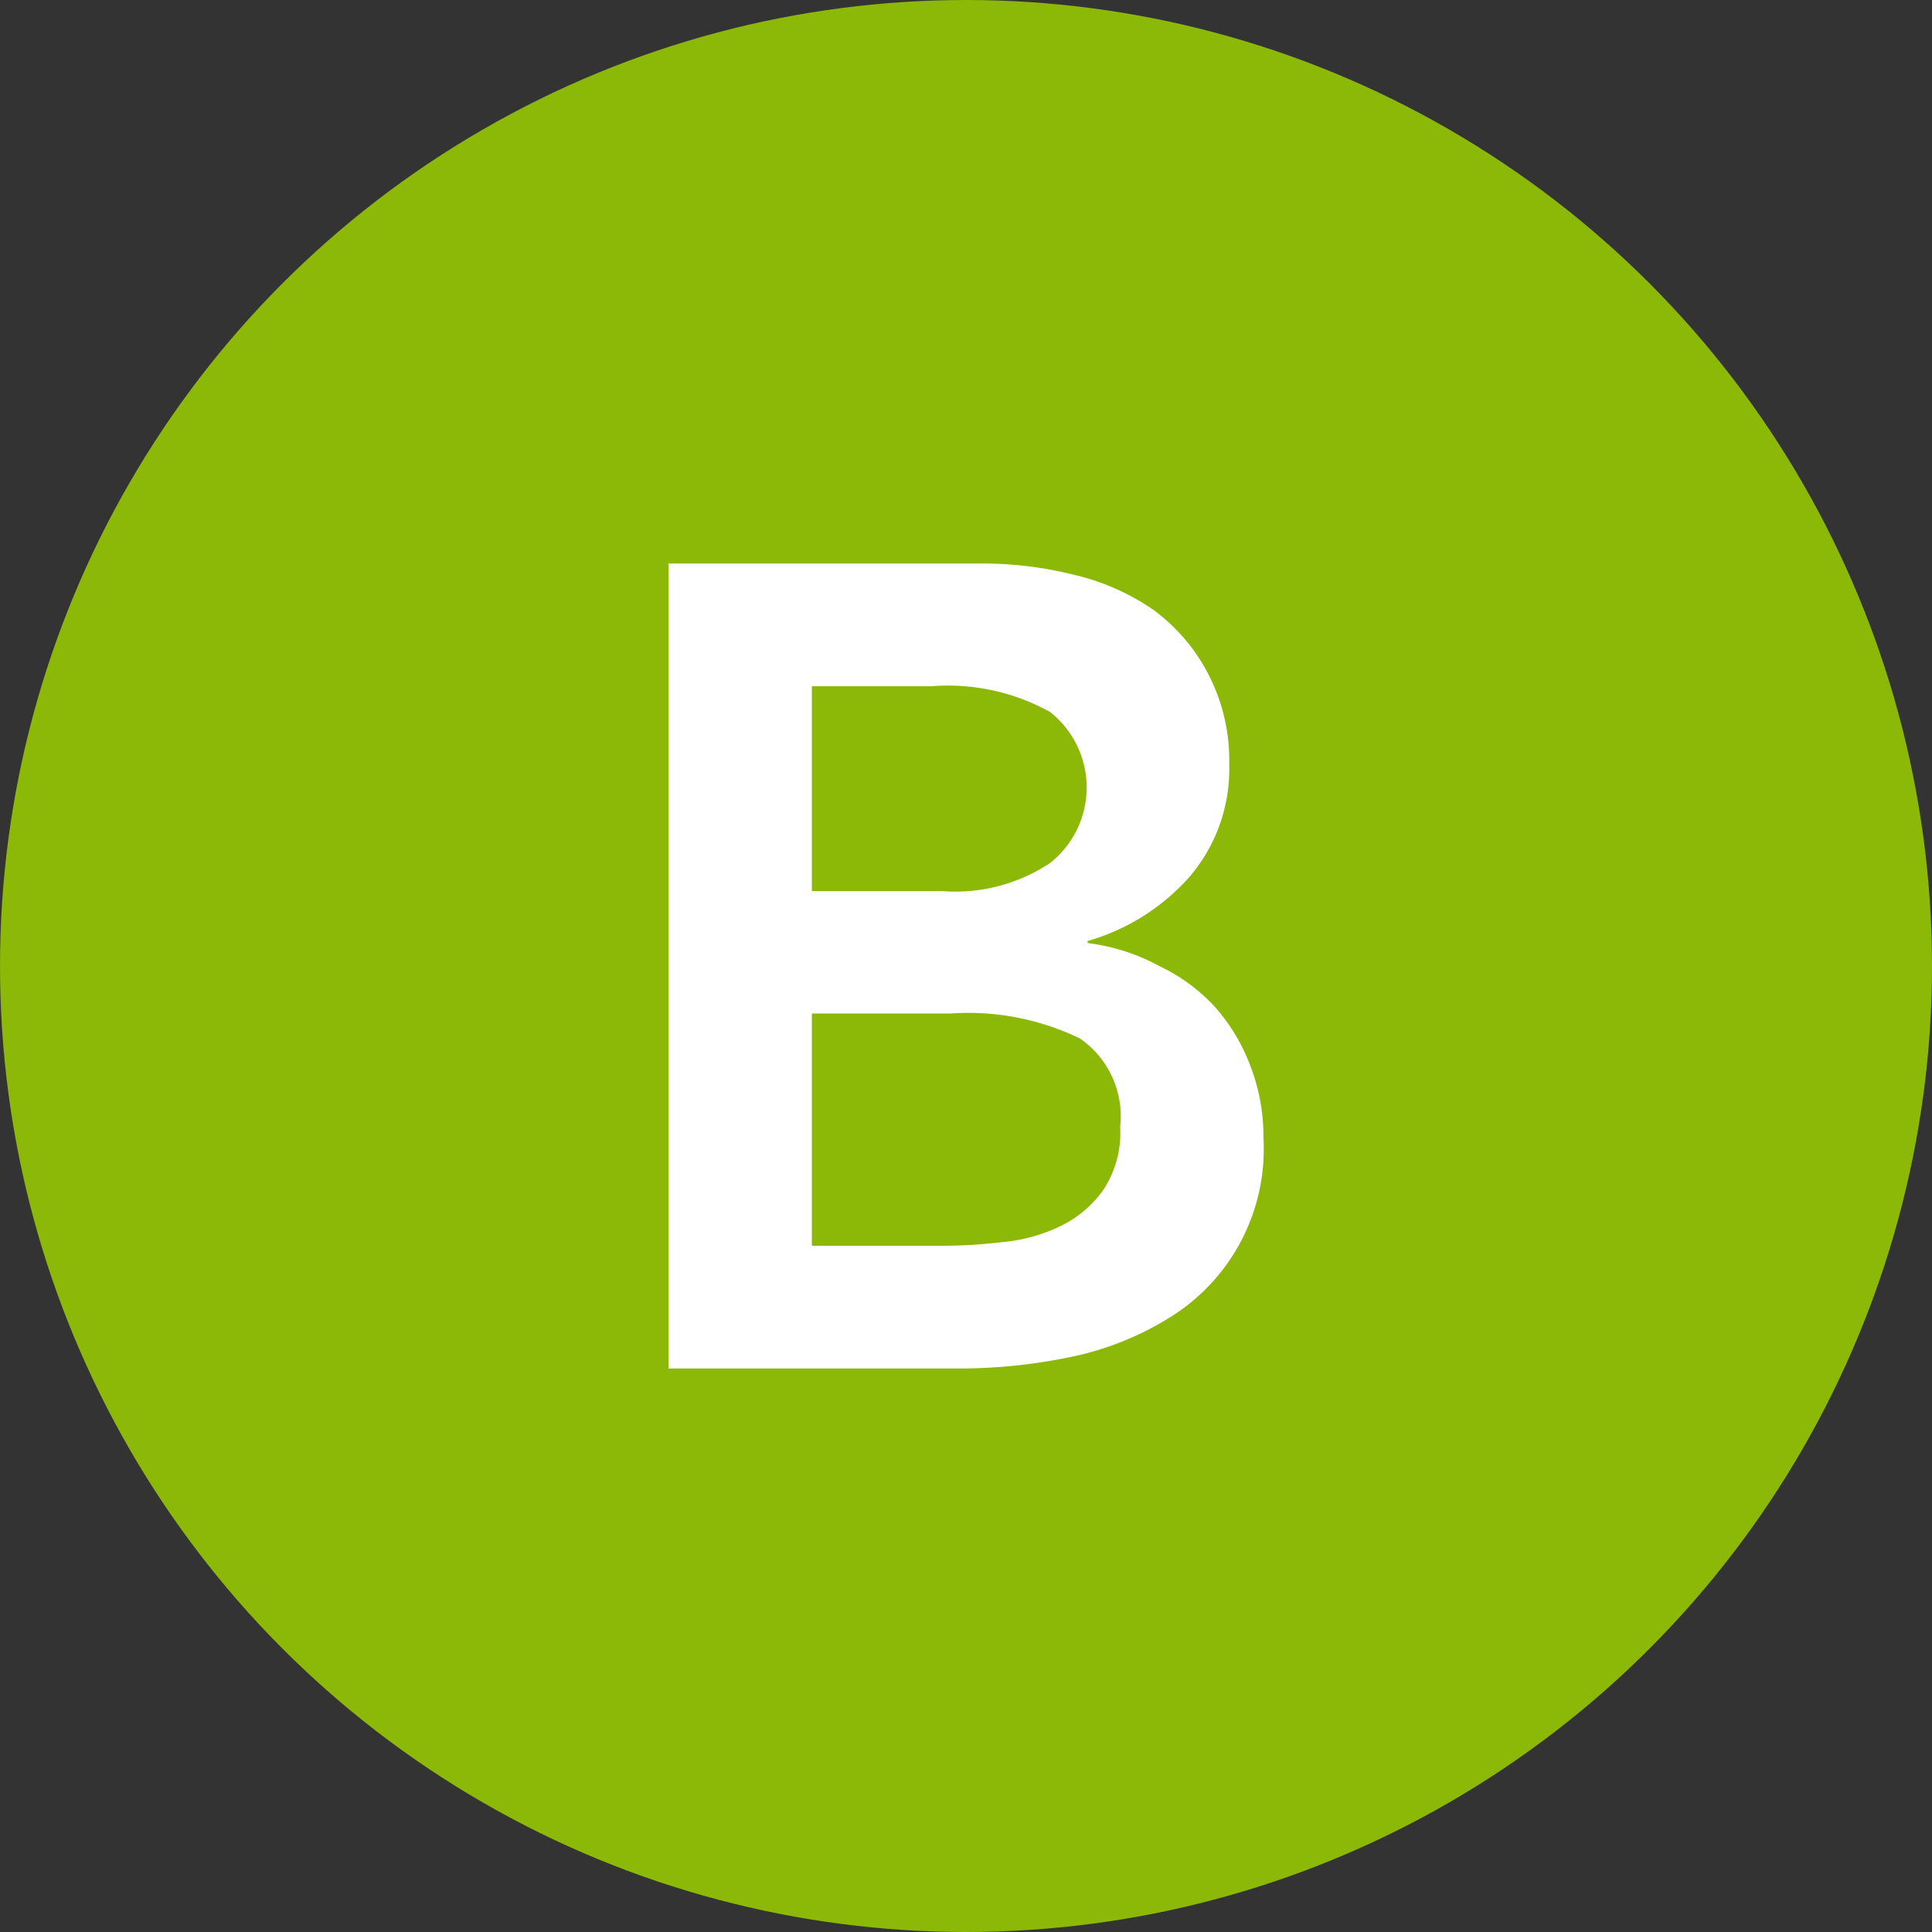
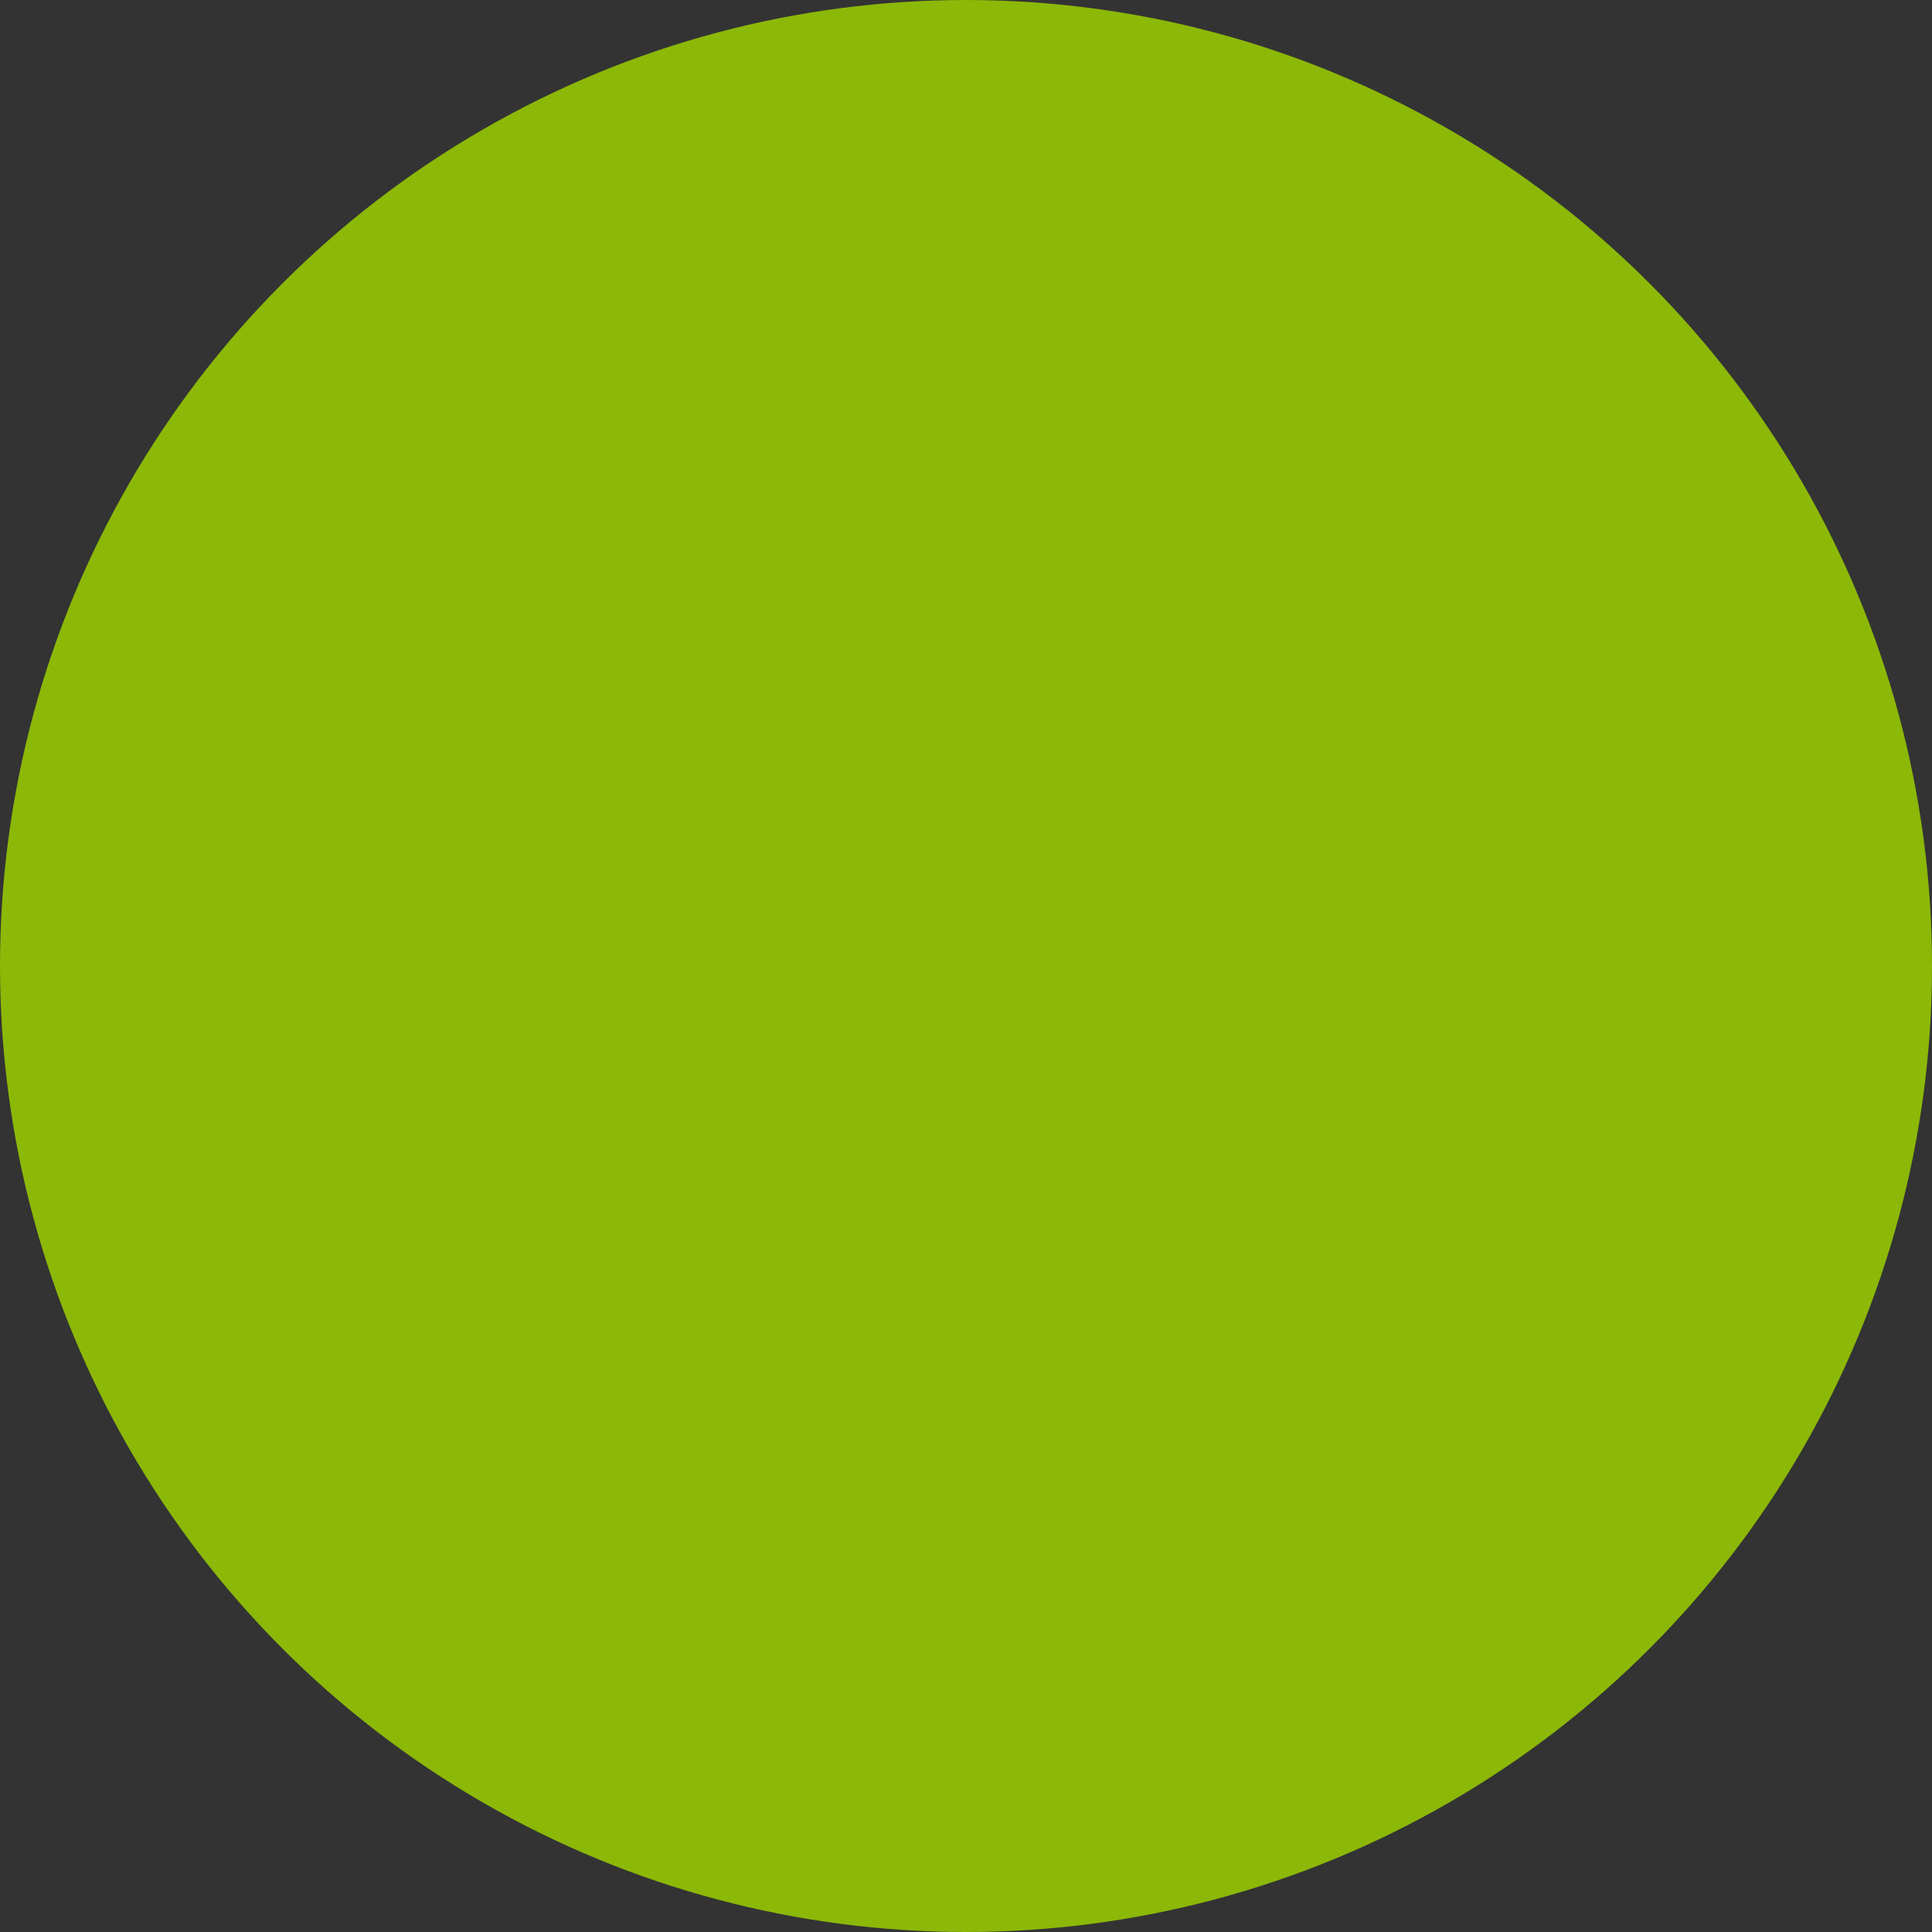
<svg xmlns="http://www.w3.org/2000/svg" viewBox="0 0 48 48">
  <rect x="0" y="0" width="48" height="48" fill="#333333" stroke="none" />
  <g id="レイヤー_2" data-name="レイヤー 2">
    <g id="レイヤー_1-2" data-name="レイヤー 1">
      <circle cx="24" cy="24" r="24" fill="#8cb808" />
-       <path d="M16.61 14h7.8a9.32 9.32 0 012.23.27 5.81 5.81 0 012 .87A4.6 4.6 0 0130 16.71a4.66 4.66 0 01.54 2.29 4.12 4.12 0 01-1 2.8 5.37 5.37 0 01-2.52 1.58v.05a5 5 0 011.78.57 4.48 4.48 0 011.37 1 4.67 4.67 0 01.89 1.47 4.83 4.83 0 01.33 1.79A4.92 4.92 0 0129 32.77a7.48 7.48 0 01-2.43.95 13.59 13.59 0 01-2.78.28h-7.18zm3.56 8.14h3.25a4.24 4.24 0 002.67-.7 2.39 2.39 0 000-3.75 5.22 5.22 0 00-2.95-.64h-2.97zm0 8.81h3.28a12.52 12.52 0 001.45-.09 4.14 4.14 0 001.43-.39 2.8 2.8 0 001.07-.89 2.56 2.56 0 00.43-1.58 2.35 2.35 0 00-1-2.2 6.36 6.36 0 00-3.21-.62h-3.45z" fill="#fff" />
    </g>
  </g>
</svg>